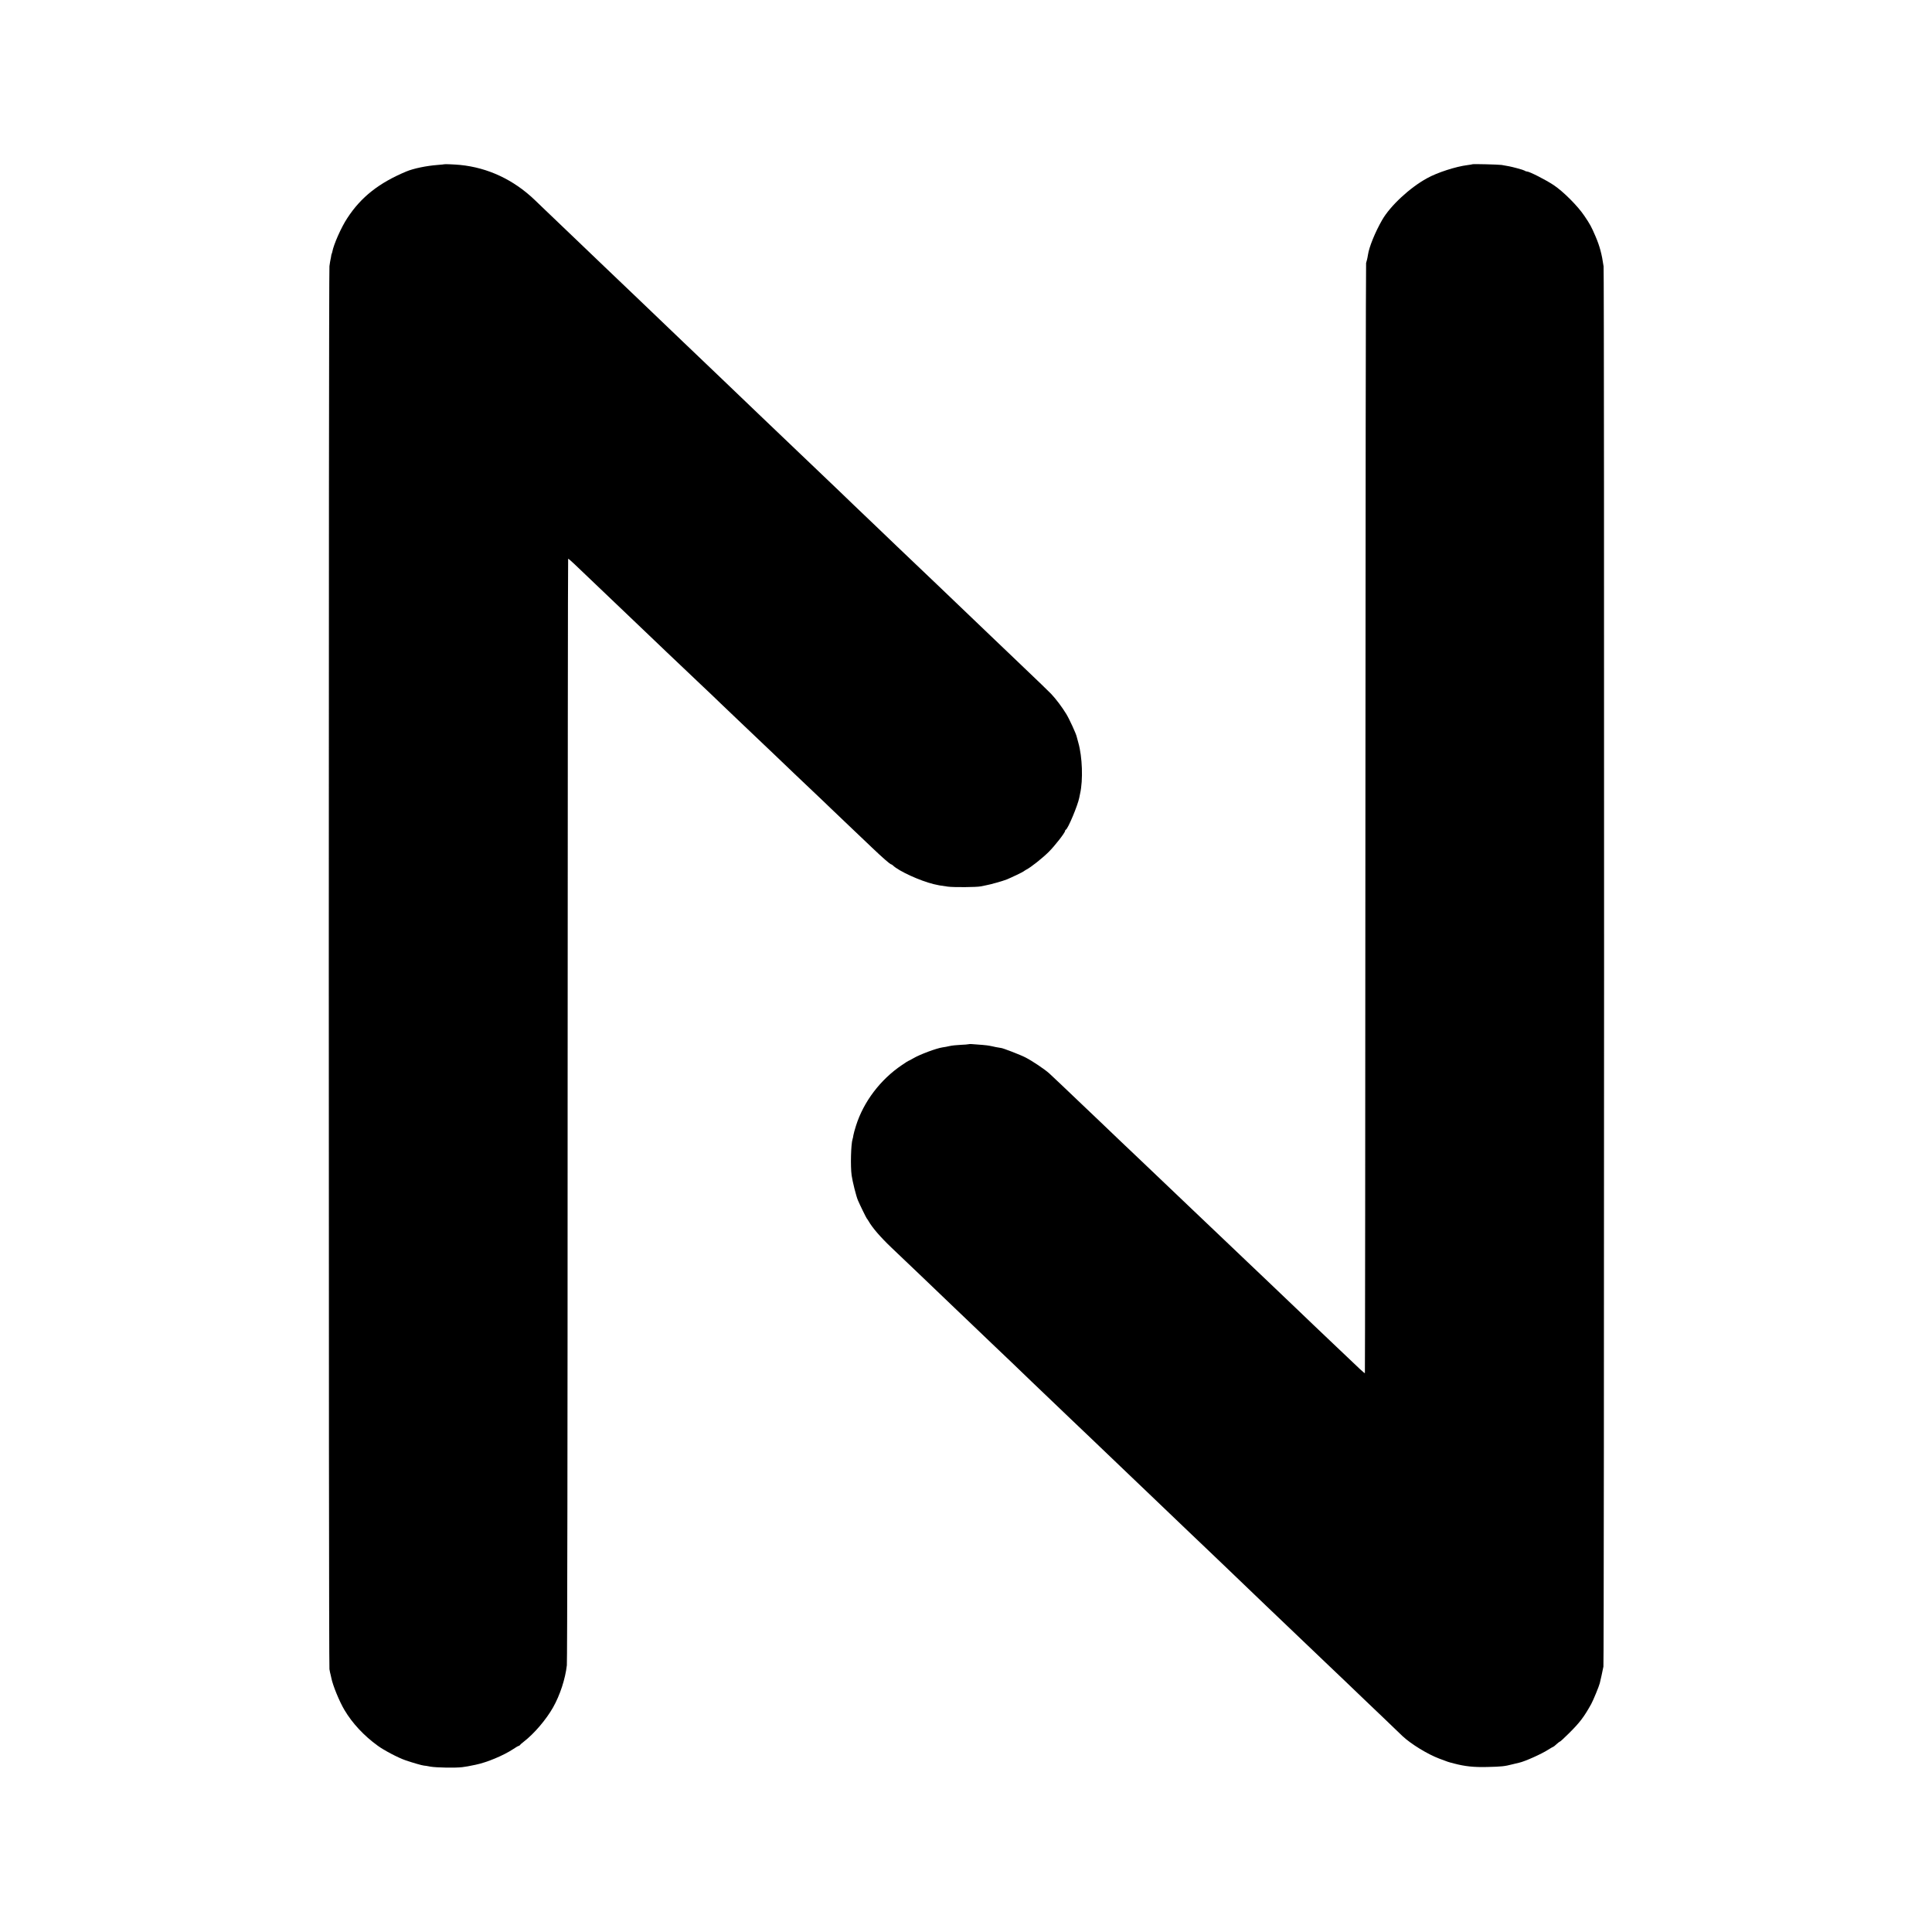
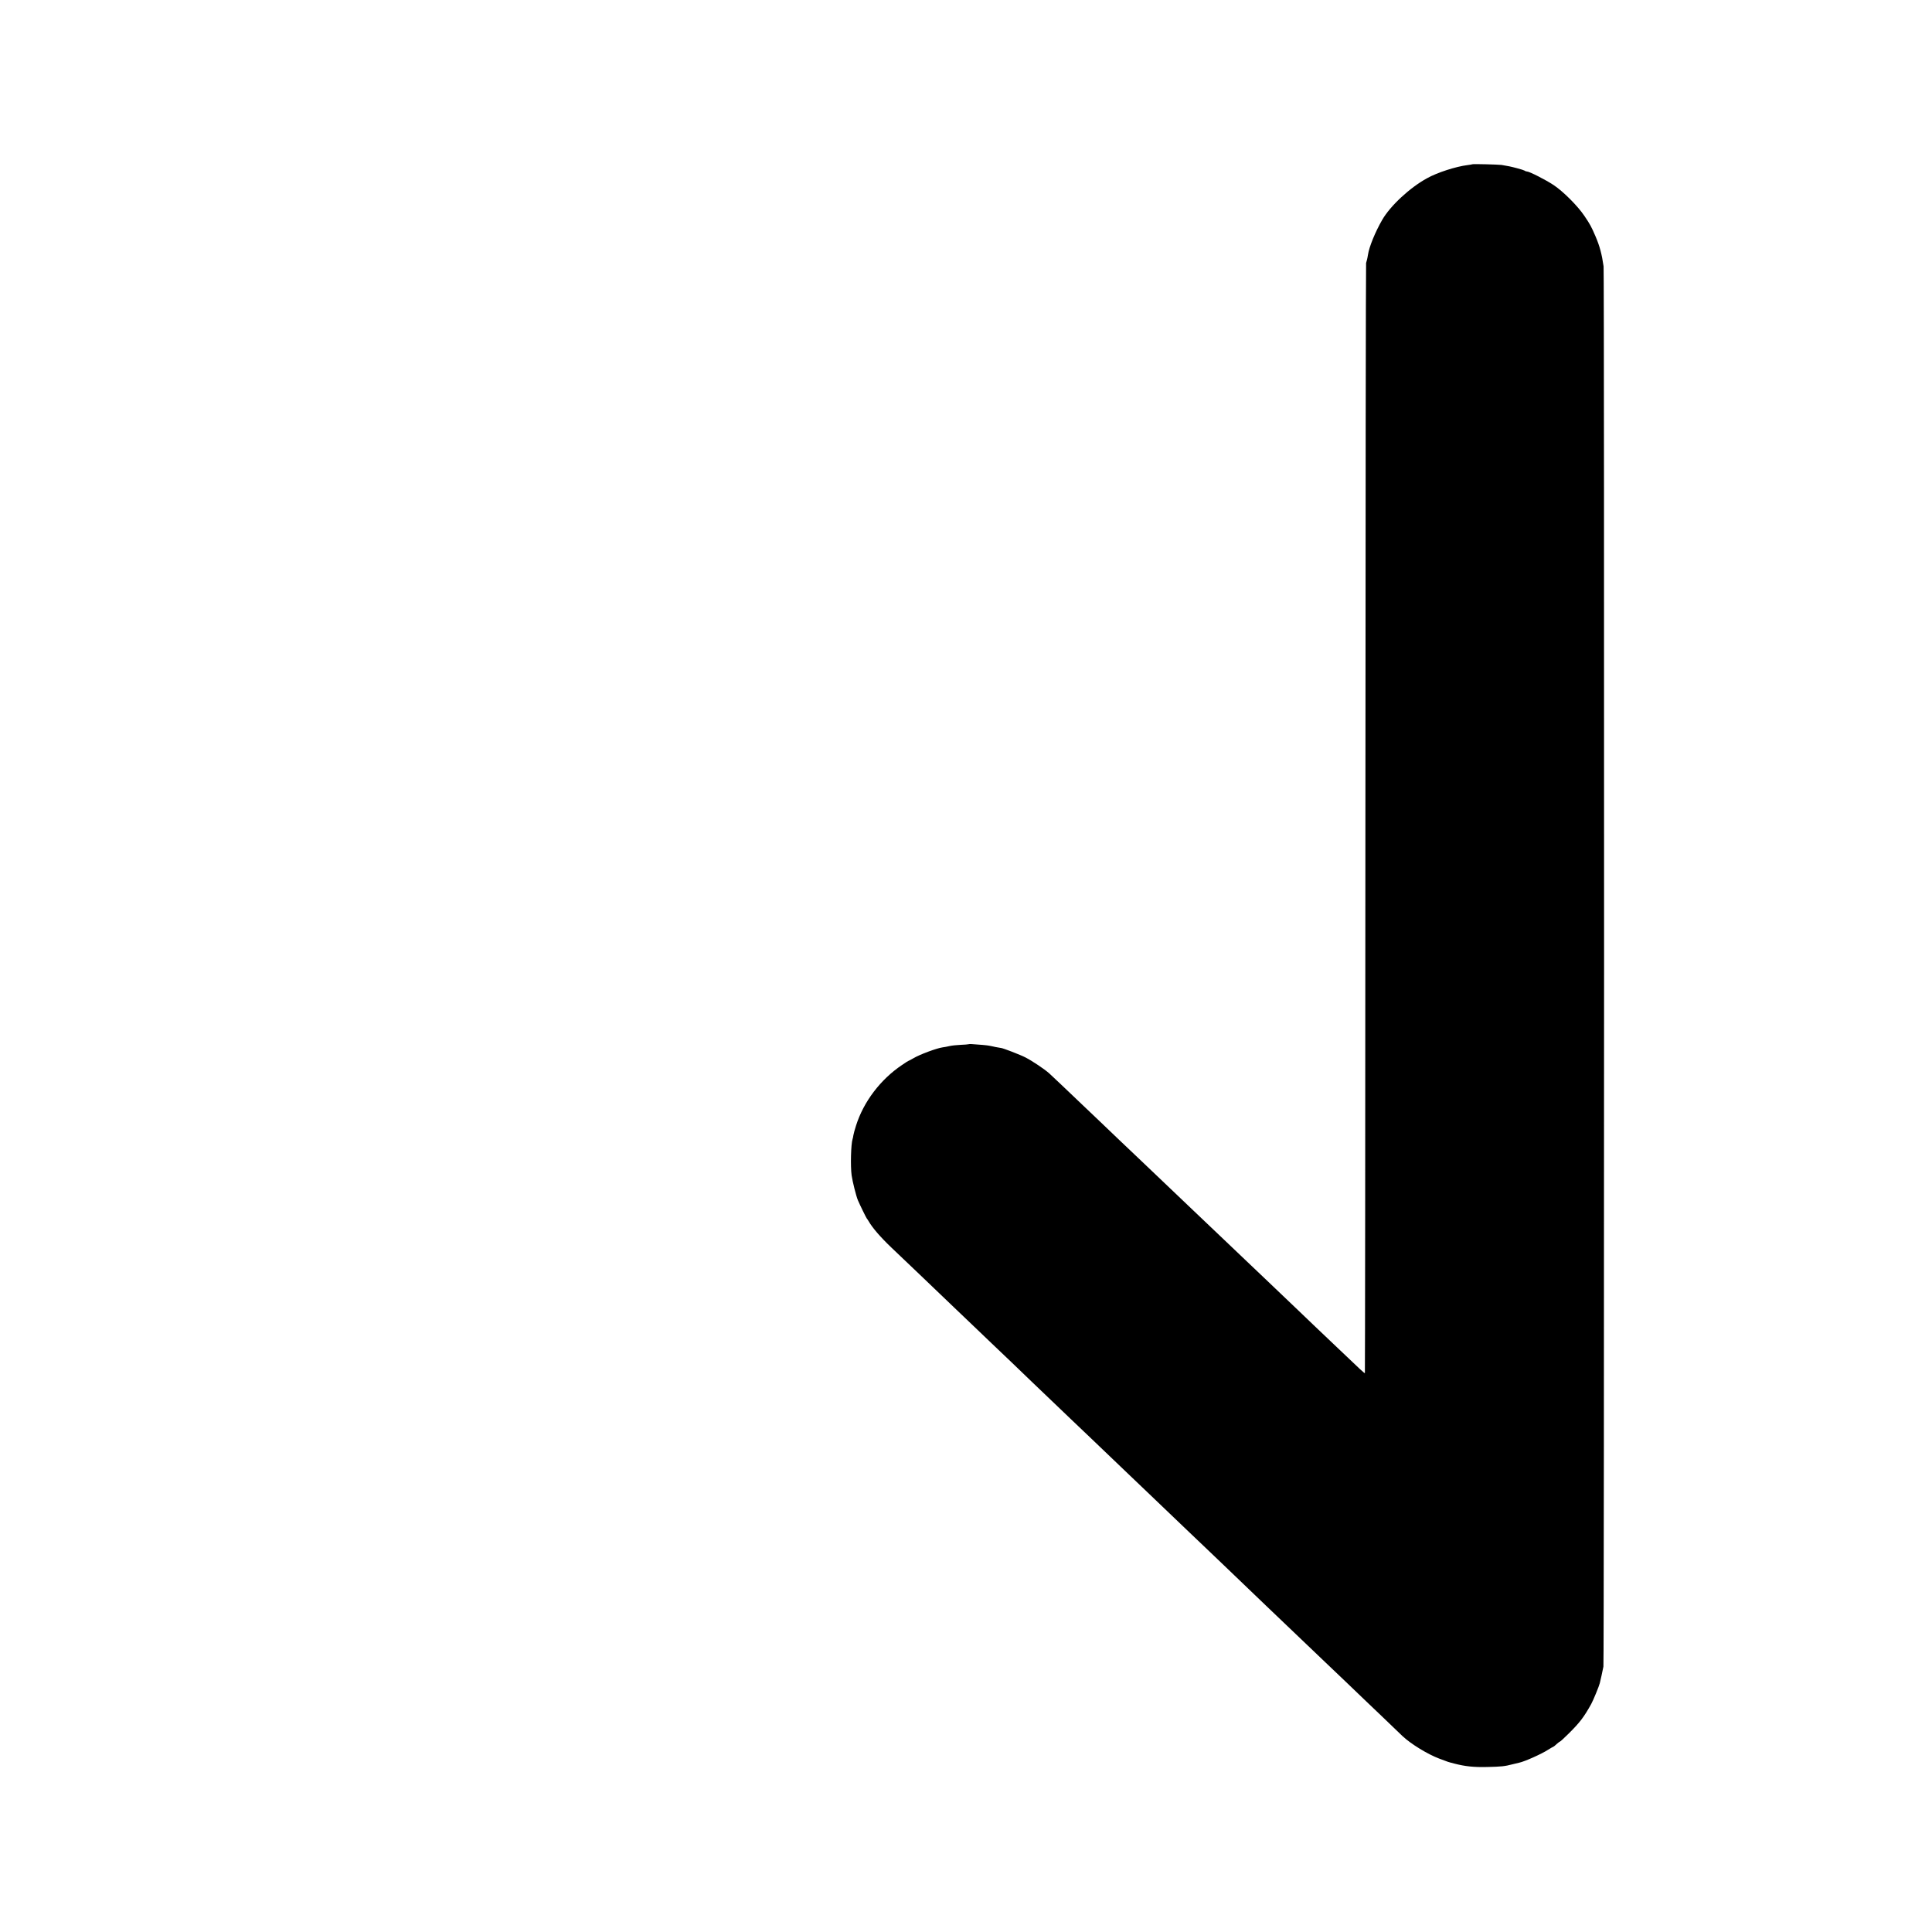
<svg xmlns="http://www.w3.org/2000/svg" version="1.0" width="2242pt" height="2242pt" viewBox="0 0 2242 2242" preserveAspectRatio="xMidYMid meet">
  <g transform="translate(0,2242) scale(0.1,-0.1)" fill="#000000" stroke="none">
-     <path d="M5157 20514 c-1 -1 -36 -5 -77 -8 -132 -10 -281 -41 -365 -76 -316 -132 -525 -296 -684 -540 -71 -107 -159 -306 -175 -393 -3 -12 -5 -22 -7 -22 -1 0 -3 -9 -5 -20 -1 -11 -5 -31 -8 -44 -3 -13 -9 -49 -13 -80 -10 -71 -10 -16220 0 -16281 4 -25 10 -53 13 -62 3 -10 7 -28 9 -40 16 -84 93 -273 153 -373 90 -152 226 -298 385 -413 72 -53 237 -140 322 -169 74 -26 195 -61 215 -62 8 0 42 -5 75 -12 68 -12 294 -16 370 -6 52 7 64 9 155 28 131 27 322 107 433 180 32 22 62 39 67 39 5 0 10 3 12 8 2 4 23 23 48 42 119 92 259 256 339 398 79 140 141 328 159 487 5 48 9 2630 9 6458 1 3508 3 6380 6 6383 2 2 36 -26 74 -63 104 -100 393 -376 433 -413 30 -28 172 -164 435 -415 34 -33 125 -119 201 -192 77 -72 164 -155 195 -185 31 -29 120 -114 198 -188 79 -74 185 -175 236 -225 51 -49 158 -151 236 -225 79 -74 162 -153 184 -175 23 -22 115 -110 205 -195 89 -85 193 -184 230 -220 38 -36 135 -128 216 -205 81 -77 171 -162 199 -190 29 -27 125 -120 215 -205 90 -85 211 -201 269 -256 117 -112 211 -194 222 -194 4 0 14 -6 21 -13 68 -66 313 -178 473 -217 55 -13 69 -16 165 -29 66 -9 334 -7 380 3 14 3 41 9 60 12 53 9 200 51 245 69 55 23 189 87 195 94 3 3 17 12 31 20 52 26 185 132 257 203 71 70 192 225 192 246 0 6 4 12 9 14 24 9 138 282 155 369 2 13 7 35 10 49 36 158 26 428 -20 590 -9 30 -17 62 -19 70 -6 33 -86 207 -121 264 -50 82 -121 176 -176 234 -39 40 -119 117 -428 412 -20 19 -119 114 -220 210 -101 96 -204 195 -230 220 -114 109 -390 373 -441 422 -119 114 -407 389 -466 444 -34 33 -141 136 -239 229 -98 94 -218 208 -267 255 -49 47 -121 117 -161 155 -41 39 -151 144 -246 235 -95 91 -192 183 -215 205 -23 22 -112 108 -199 190 -87 83 -195 186 -241 230 -79 76 -320 306 -470 450 -38 37 -140 133 -225 215 -85 82 -184 176 -220 210 -327 313 -449 429 -538 515 -166 158 -189 180 -372 355 -95 91 -200 191 -234 224 -34 32 -137 131 -230 220 -93 88 -195 186 -226 216 -32 30 -89 85 -126 121 -245 234 -542 373 -864 405 -64 6 -179 11 -183 8z" />
    <path d="M17087 20514 c-2 -2 -28 -6 -58 -10 -132 -16 -350 -86 -468 -152 -200 -109 -428 -321 -522 -485 -80 -139 -151 -313 -164 -402 -4 -22 -8 -48 -11 -57 -3 -9 -8 -27 -11 -40 -3 -13 -7 -2915 -8 -6451 -1 -3535 -4 -6429 -6 -6431 -4 -5 -35 23 -329 304 -96 92 -215 205 -264 251 -49 46 -124 118 -166 159 -43 41 -140 134 -217 207 -76 72 -163 155 -194 185 -31 29 -122 116 -203 193 -81 76 -175 166 -210 200 -105 100 -378 360 -432 411 -112 106 -349 332 -403 384 -32 30 -126 120 -210 200 -84 80 -181 172 -216 205 -34 33 -138 132 -230 220 -93 88 -185 176 -205 195 -163 156 -352 335 -385 365 -54 48 -195 143 -275 184 -55 29 -270 112 -285 110 -3 0 -29 5 -58 10 -28 6 -63 14 -77 16 -22 5 -112 13 -205 19 -16 1 -33 0 -38 -2 -4 -2 -44 -5 -90 -7 -45 -2 -103 -8 -128 -14 -25 -6 -61 -13 -80 -15 -70 -10 -265 -82 -342 -128 -26 -15 -50 -28 -53 -28 -3 0 -38 -22 -77 -49 -250 -168 -446 -427 -533 -703 -15 -45 -28 -96 -31 -113 -2 -16 -6 -36 -9 -43 -19 -57 -26 -315 -11 -422 10 -71 53 -243 73 -289 23 -54 97 -205 103 -211 3 -3 13 -17 21 -31 43 -76 137 -185 266 -308 187 -177 450 -429 734 -701 95 -91 194 -185 220 -210 26 -25 120 -115 209 -200 90 -85 193 -184 231 -220 37 -36 144 -138 236 -227 93 -89 194 -185 224 -214 30 -28 134 -127 230 -220 96 -92 200 -191 230 -219 59 -56 321 -306 436 -417 39 -37 149 -142 244 -233 95 -91 198 -190 230 -220 31 -30 135 -129 230 -220 95 -91 199 -190 231 -220 31 -30 135 -129 230 -220 95 -91 193 -185 219 -210 26 -25 125 -119 219 -210 95 -91 204 -194 241 -230 204 -195 398 -381 442 -422 28 -26 131 -125 231 -220 99 -95 198 -190 221 -212 23 -21 120 -114 216 -206 96 -93 198 -191 227 -218 98 -91 288 -208 423 -259 111 -42 98 -38 175 -58 126 -33 228 -44 385 -40 164 4 199 7 295 32 33 8 67 16 75 18 62 13 258 100 335 150 30 19 58 35 61 35 3 0 19 13 37 30 18 16 36 30 40 30 4 0 52 44 106 98 123 122 172 186 256 337 23 41 93 211 100 243 2 9 11 49 20 87 9 39 18 86 22 105 9 57 11 16183 2 16249 -20 142 -46 238 -94 349 -49 114 -62 138 -129 237 -76 114 -245 283 -356 357 -90 60 -282 158 -310 158 -9 0 -20 4 -25 9 -6 4 -46 18 -90 29 -75 20 -107 26 -180 38 -36 5 -333 13 -338 8z" />
  </g>
</svg>